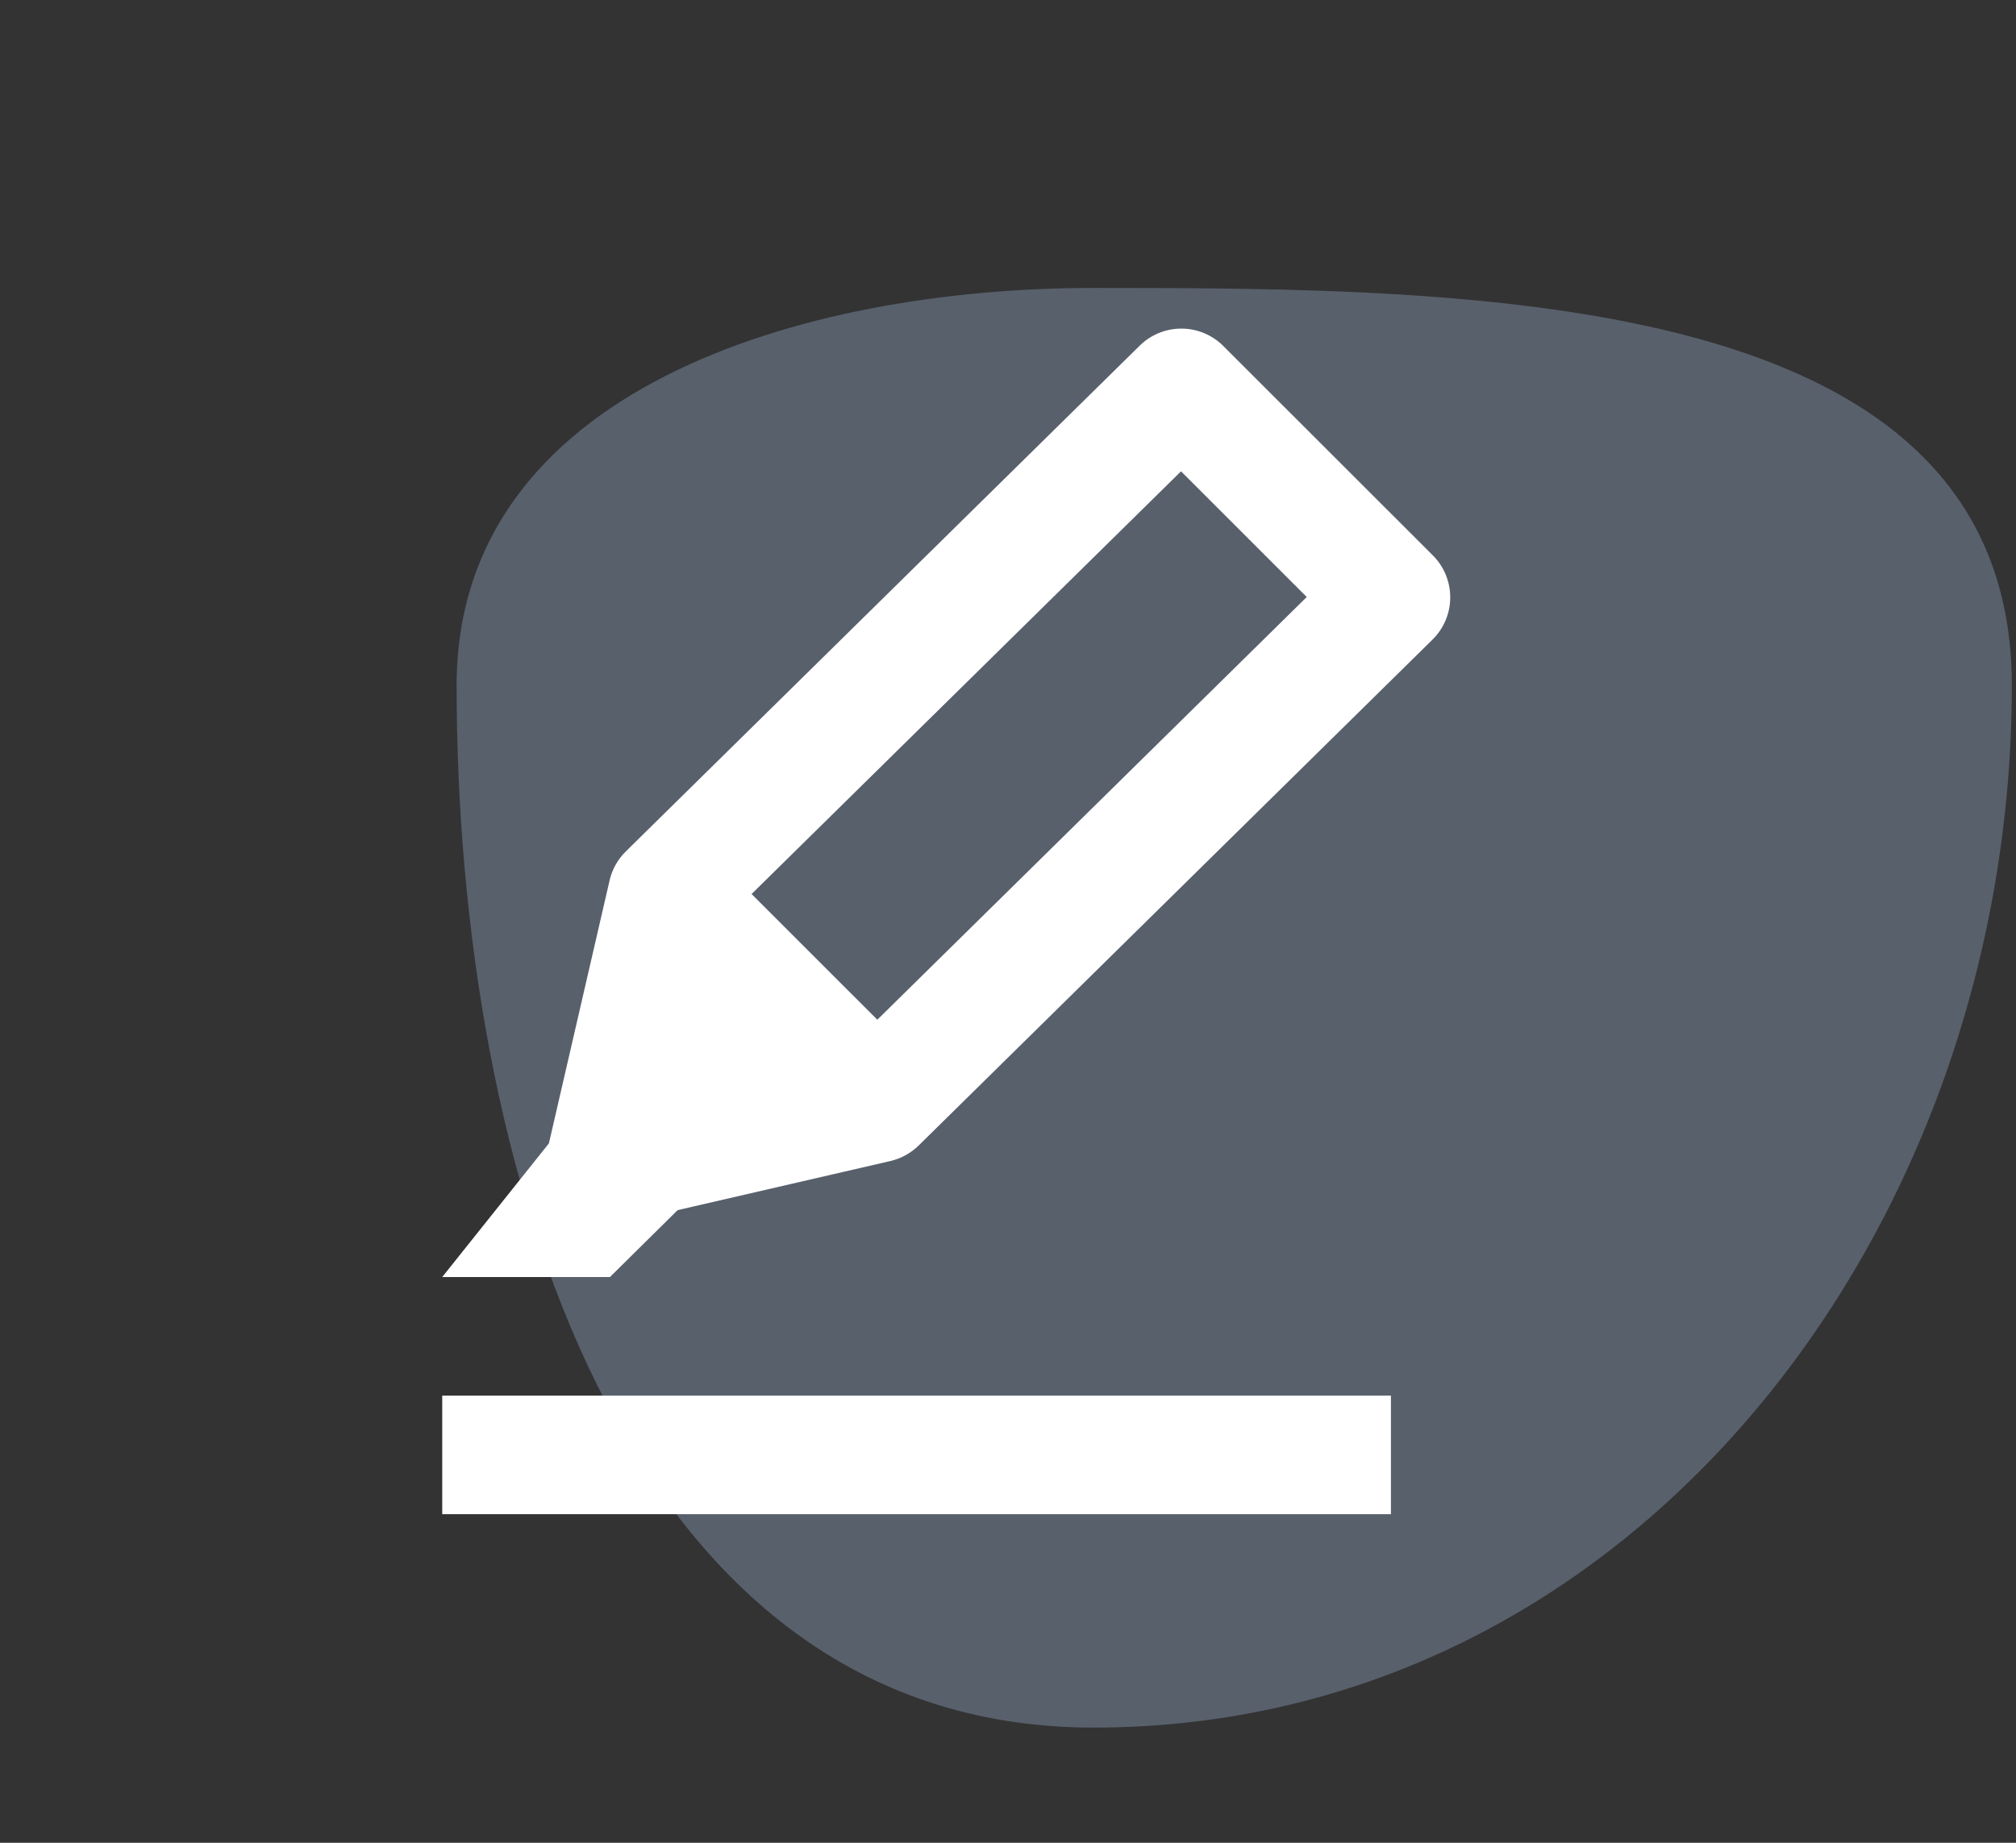
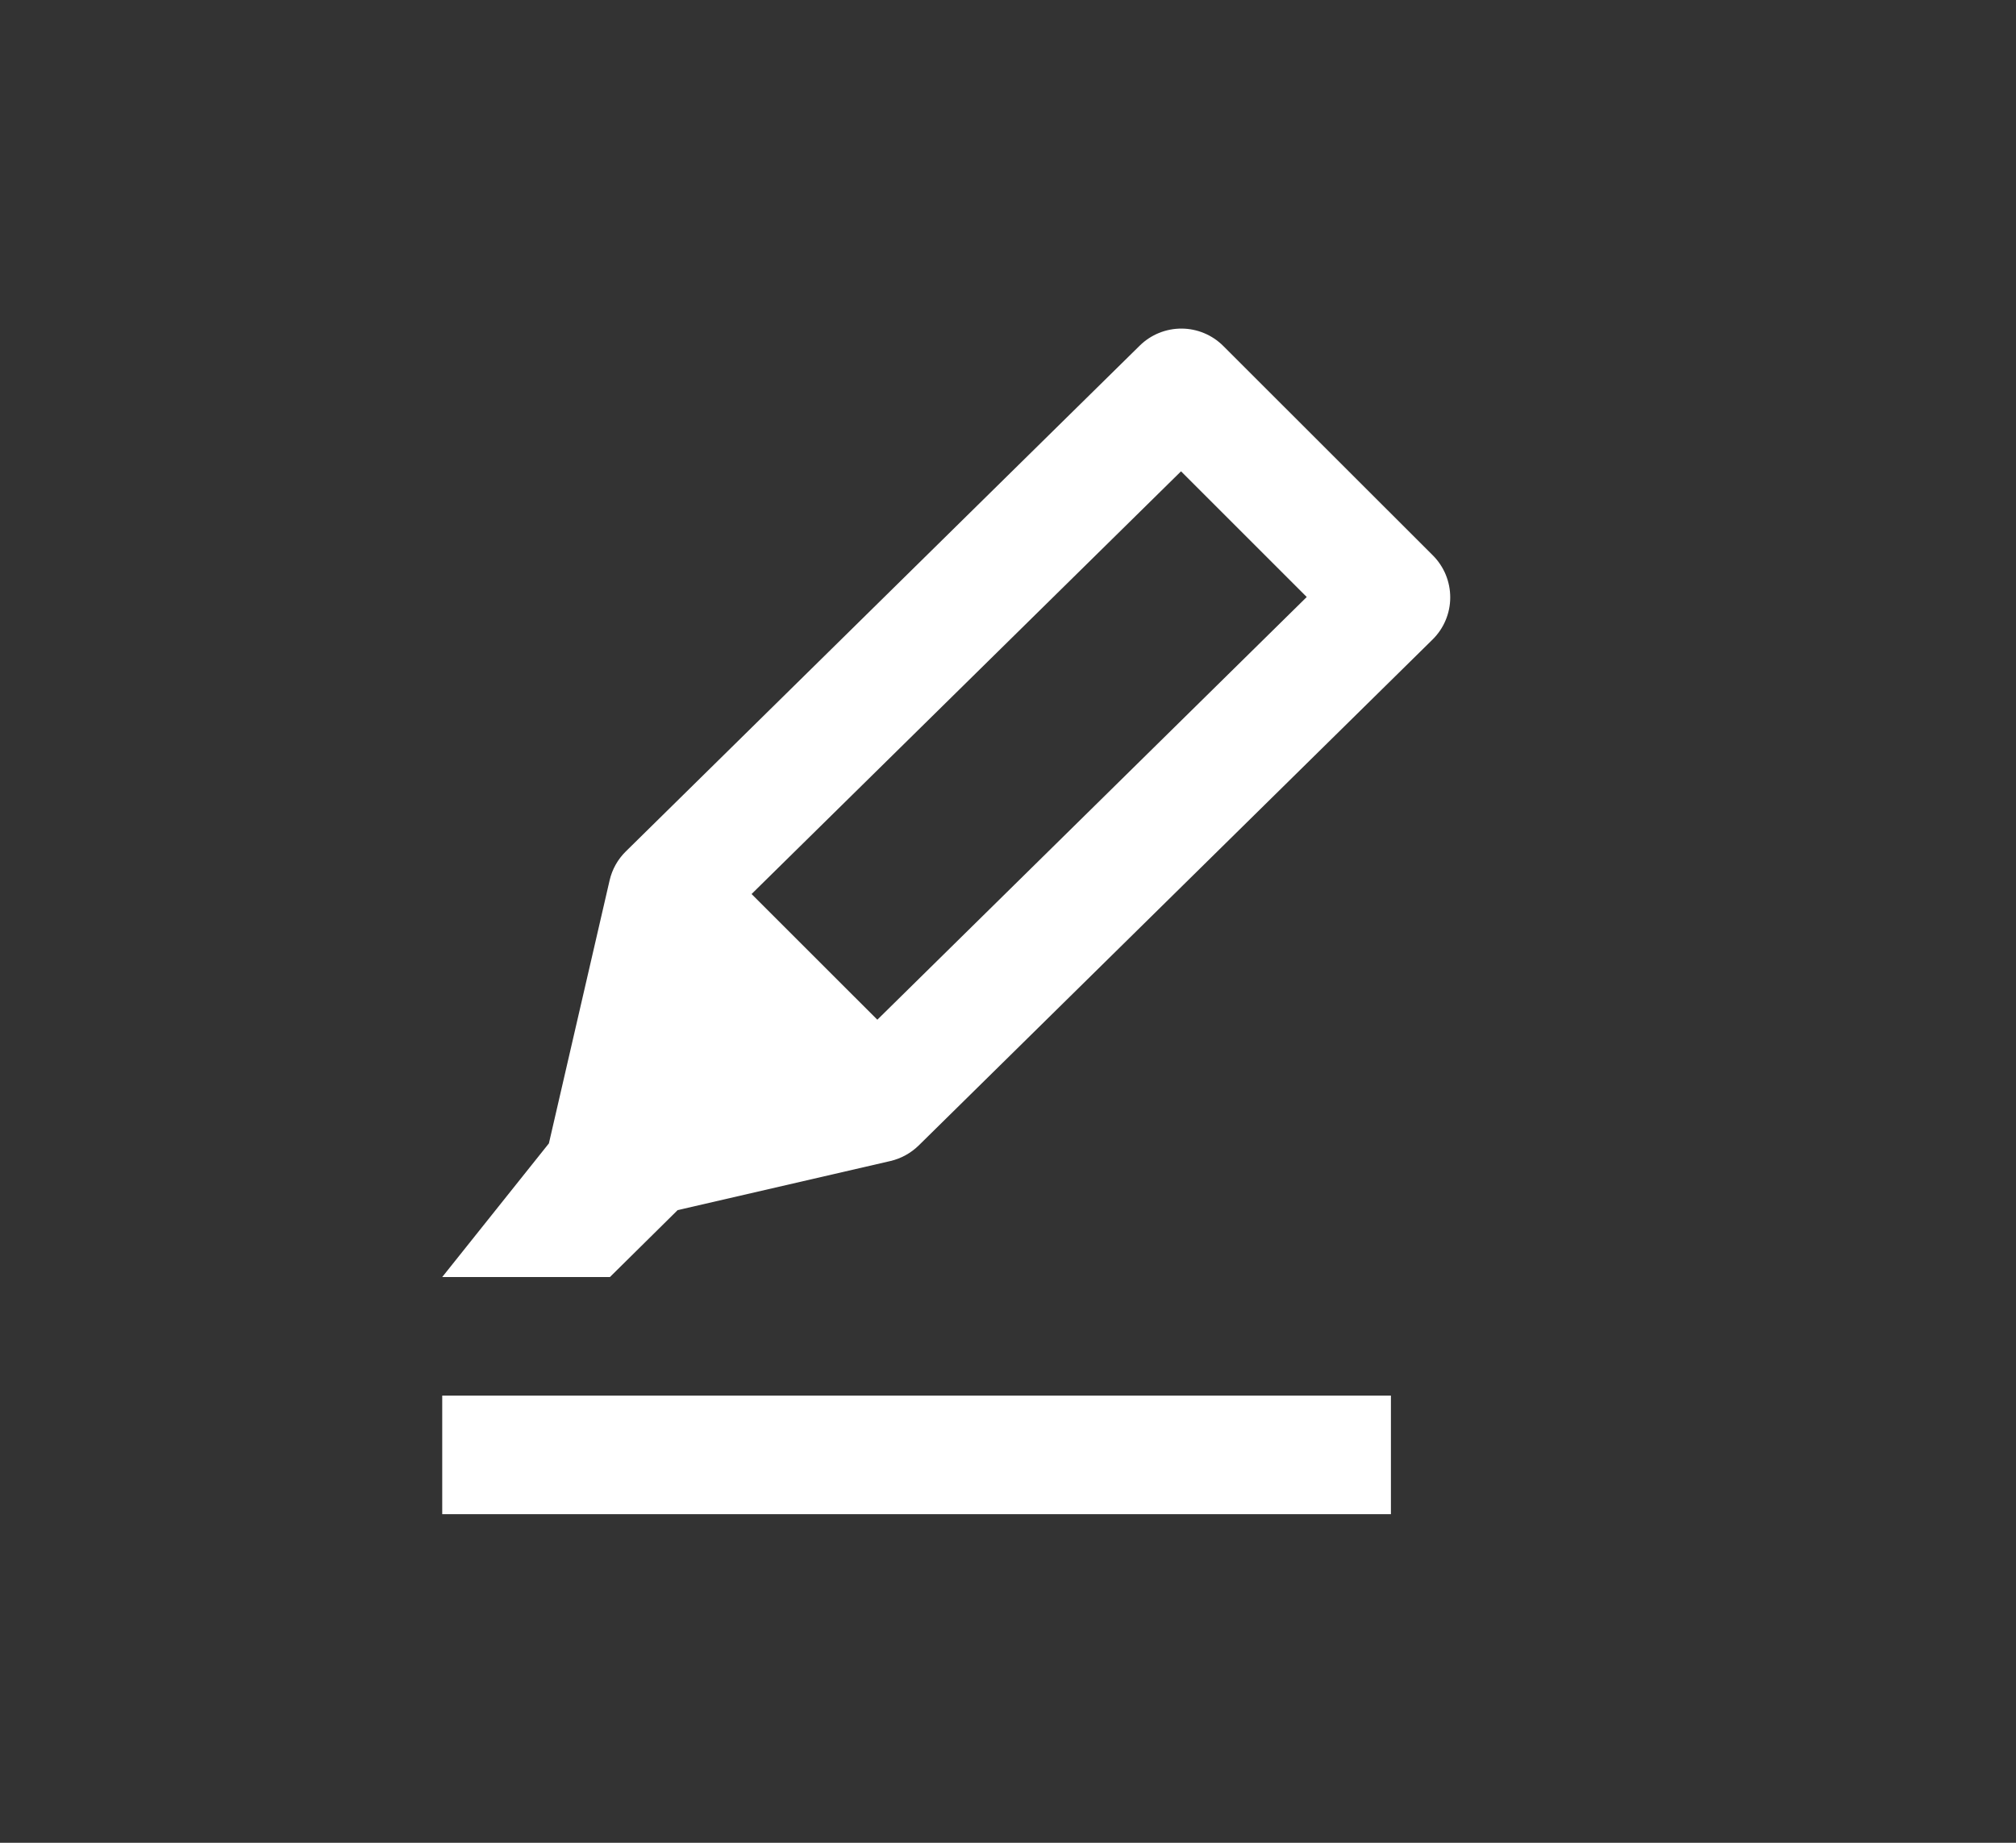
<svg xmlns="http://www.w3.org/2000/svg" width="70" height="64" viewBox="0 0 70 64" fill="none">
  <rect x="0" y="0" width="70" height="64" fill="#333333" stroke="none" />
-   <path fill-rule="evenodd" clip-rule="evenodd" d="M37.97 10C51.517 10 69.856 10.115 69.856 23.807C69.856 42.733 56.695 60 37.97 60C21.534 60 15.855 40.419 15.855 23.807C15.855 13.547 27.819 10 37.97 10Z" fill="#AFCAF0" fill-opacity="0.3" />
  <path d="M49.752 19.289L42.474 12.015C42.09 11.631 41.57 11.414 41.027 11.412C40.484 11.41 39.962 11.622 39.575 12.003L21.73 29.57C21.45 29.845 21.255 30.193 21.167 30.575L19.059 39.71L15.355 44.352H21.178L23.529 42.028L30.916 40.323C31.286 40.237 31.626 40.049 31.898 39.784L49.741 22.212C49.935 22.021 50.089 21.794 50.194 21.544C50.3 21.293 50.355 21.024 50.355 20.753C50.356 20.481 50.303 20.212 50.2 19.96C50.096 19.709 49.944 19.481 49.752 19.289ZM30.463 35.415L26.096 31.05L41.008 16.369L45.373 20.734L30.463 35.415ZM15.355 48.47H48.296V52.587H15.355V48.47Z" fill="white" />
</svg>